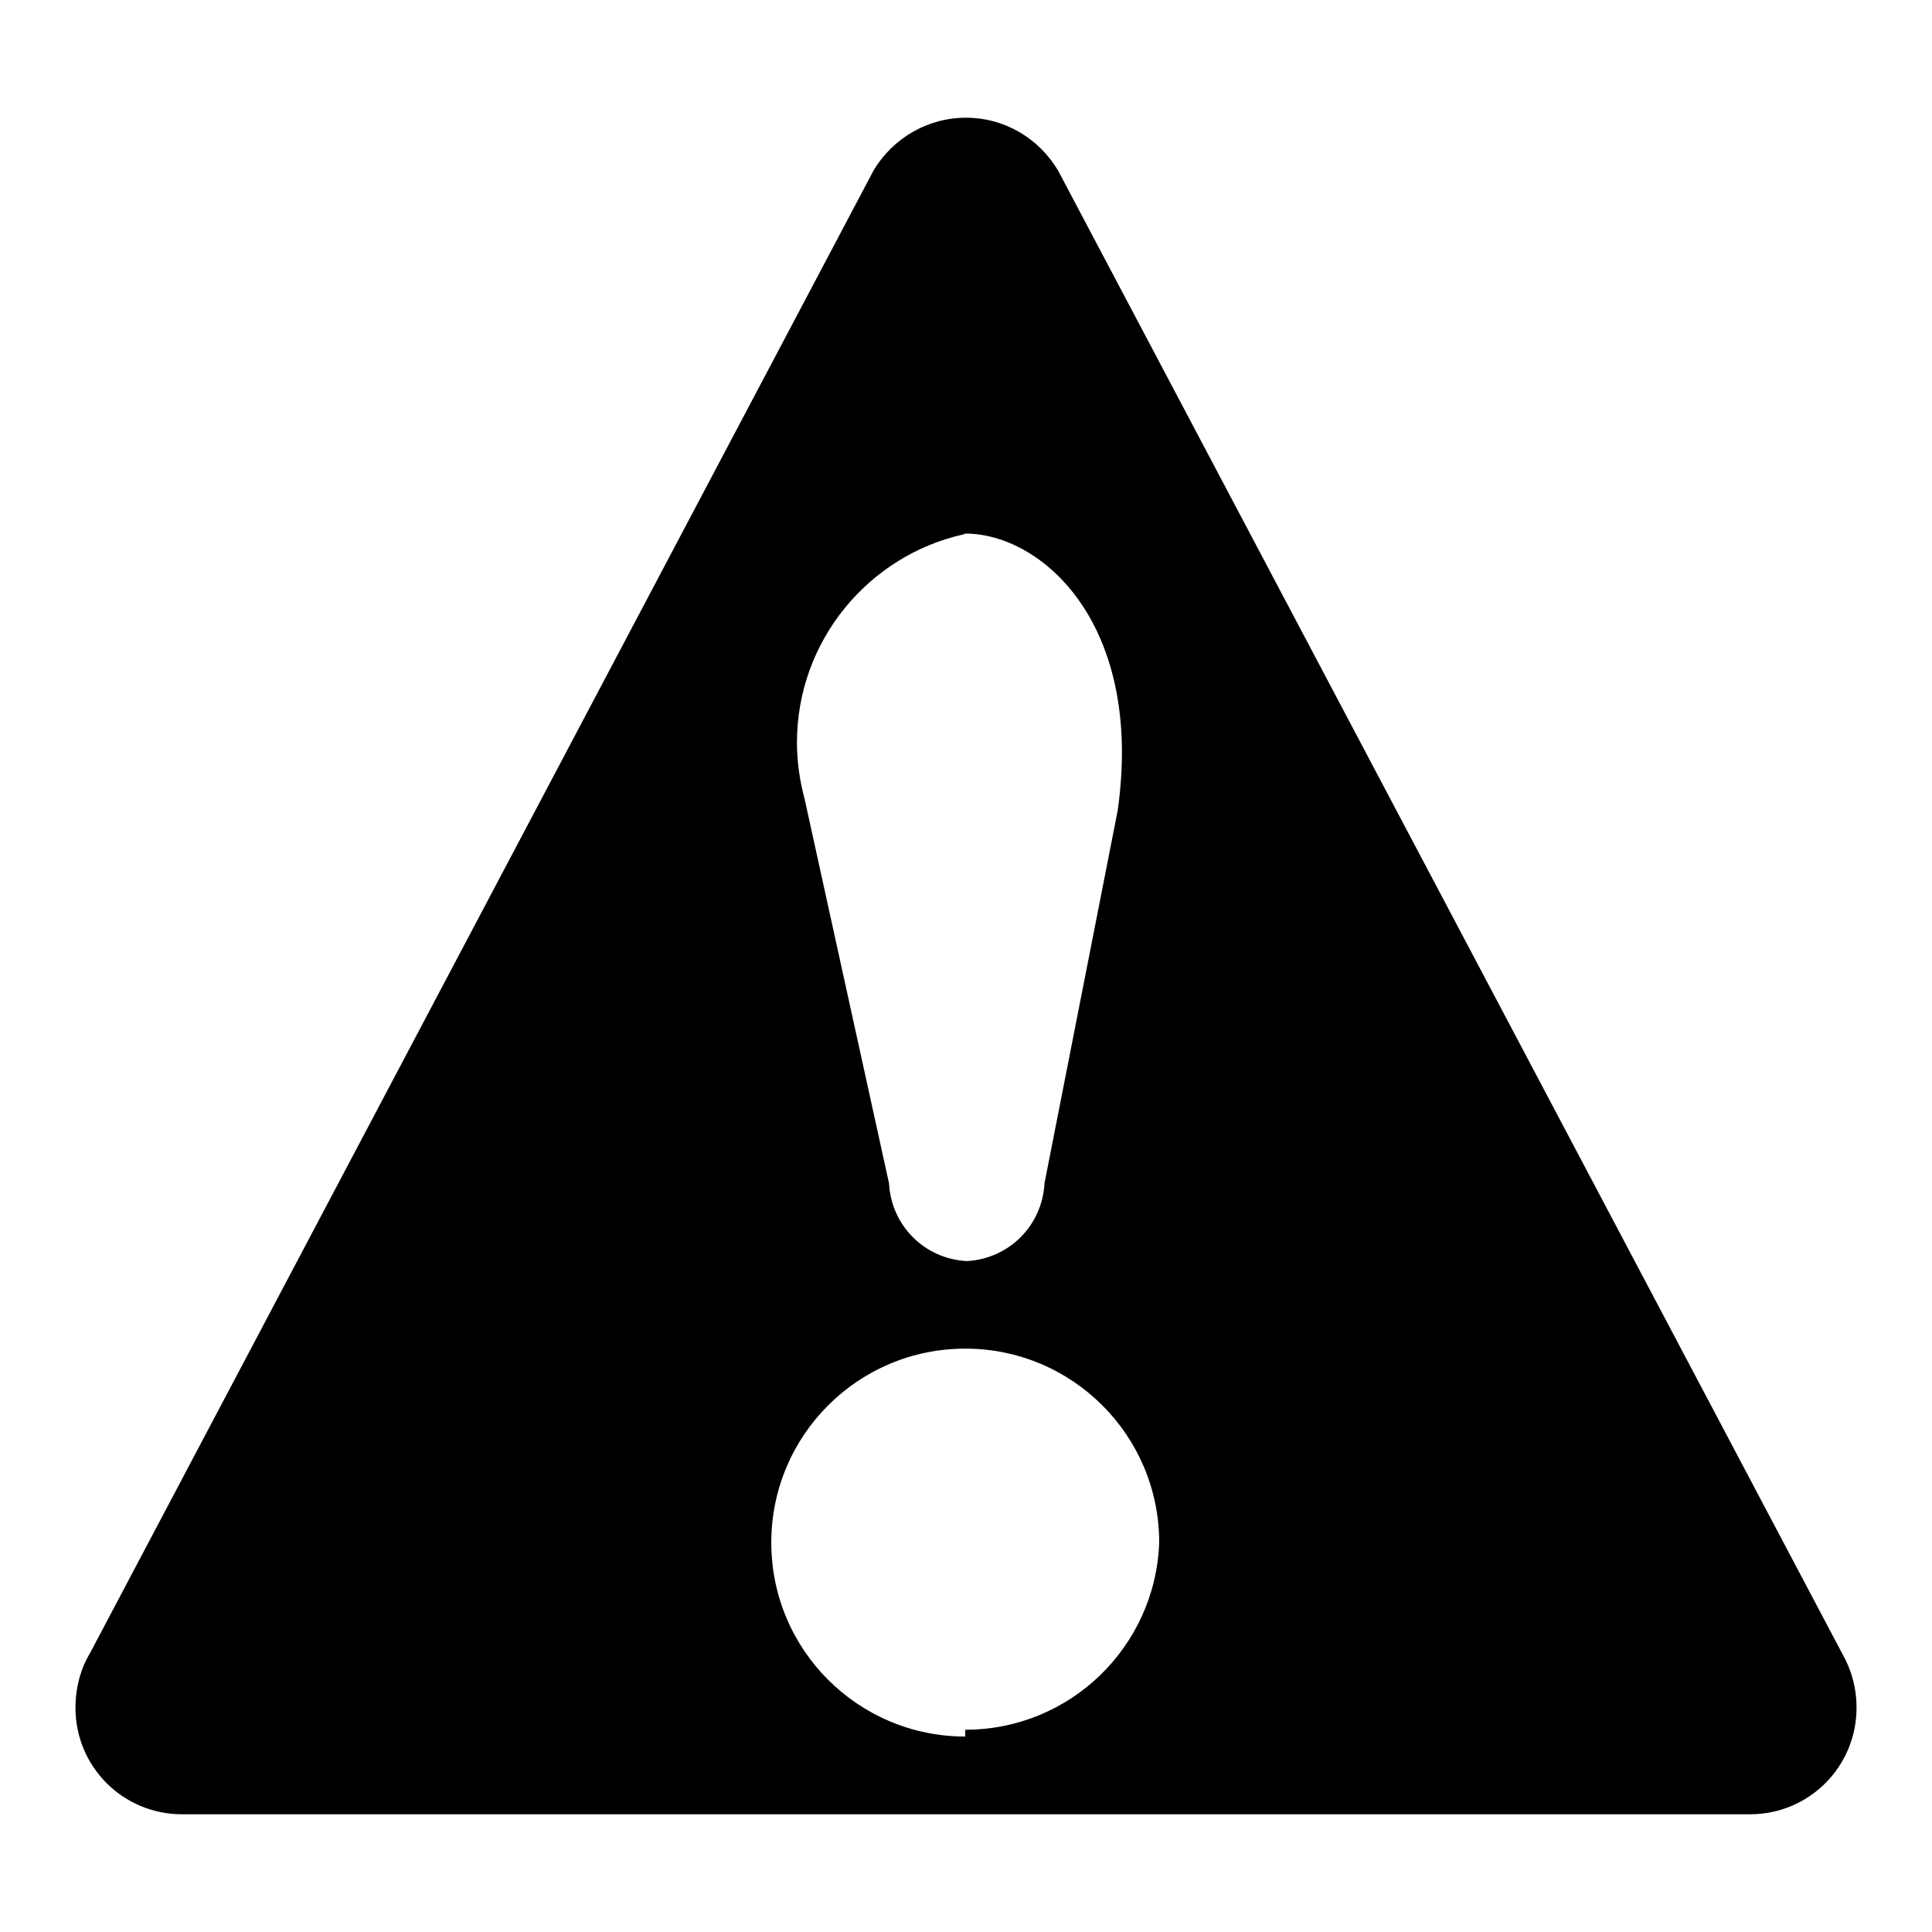
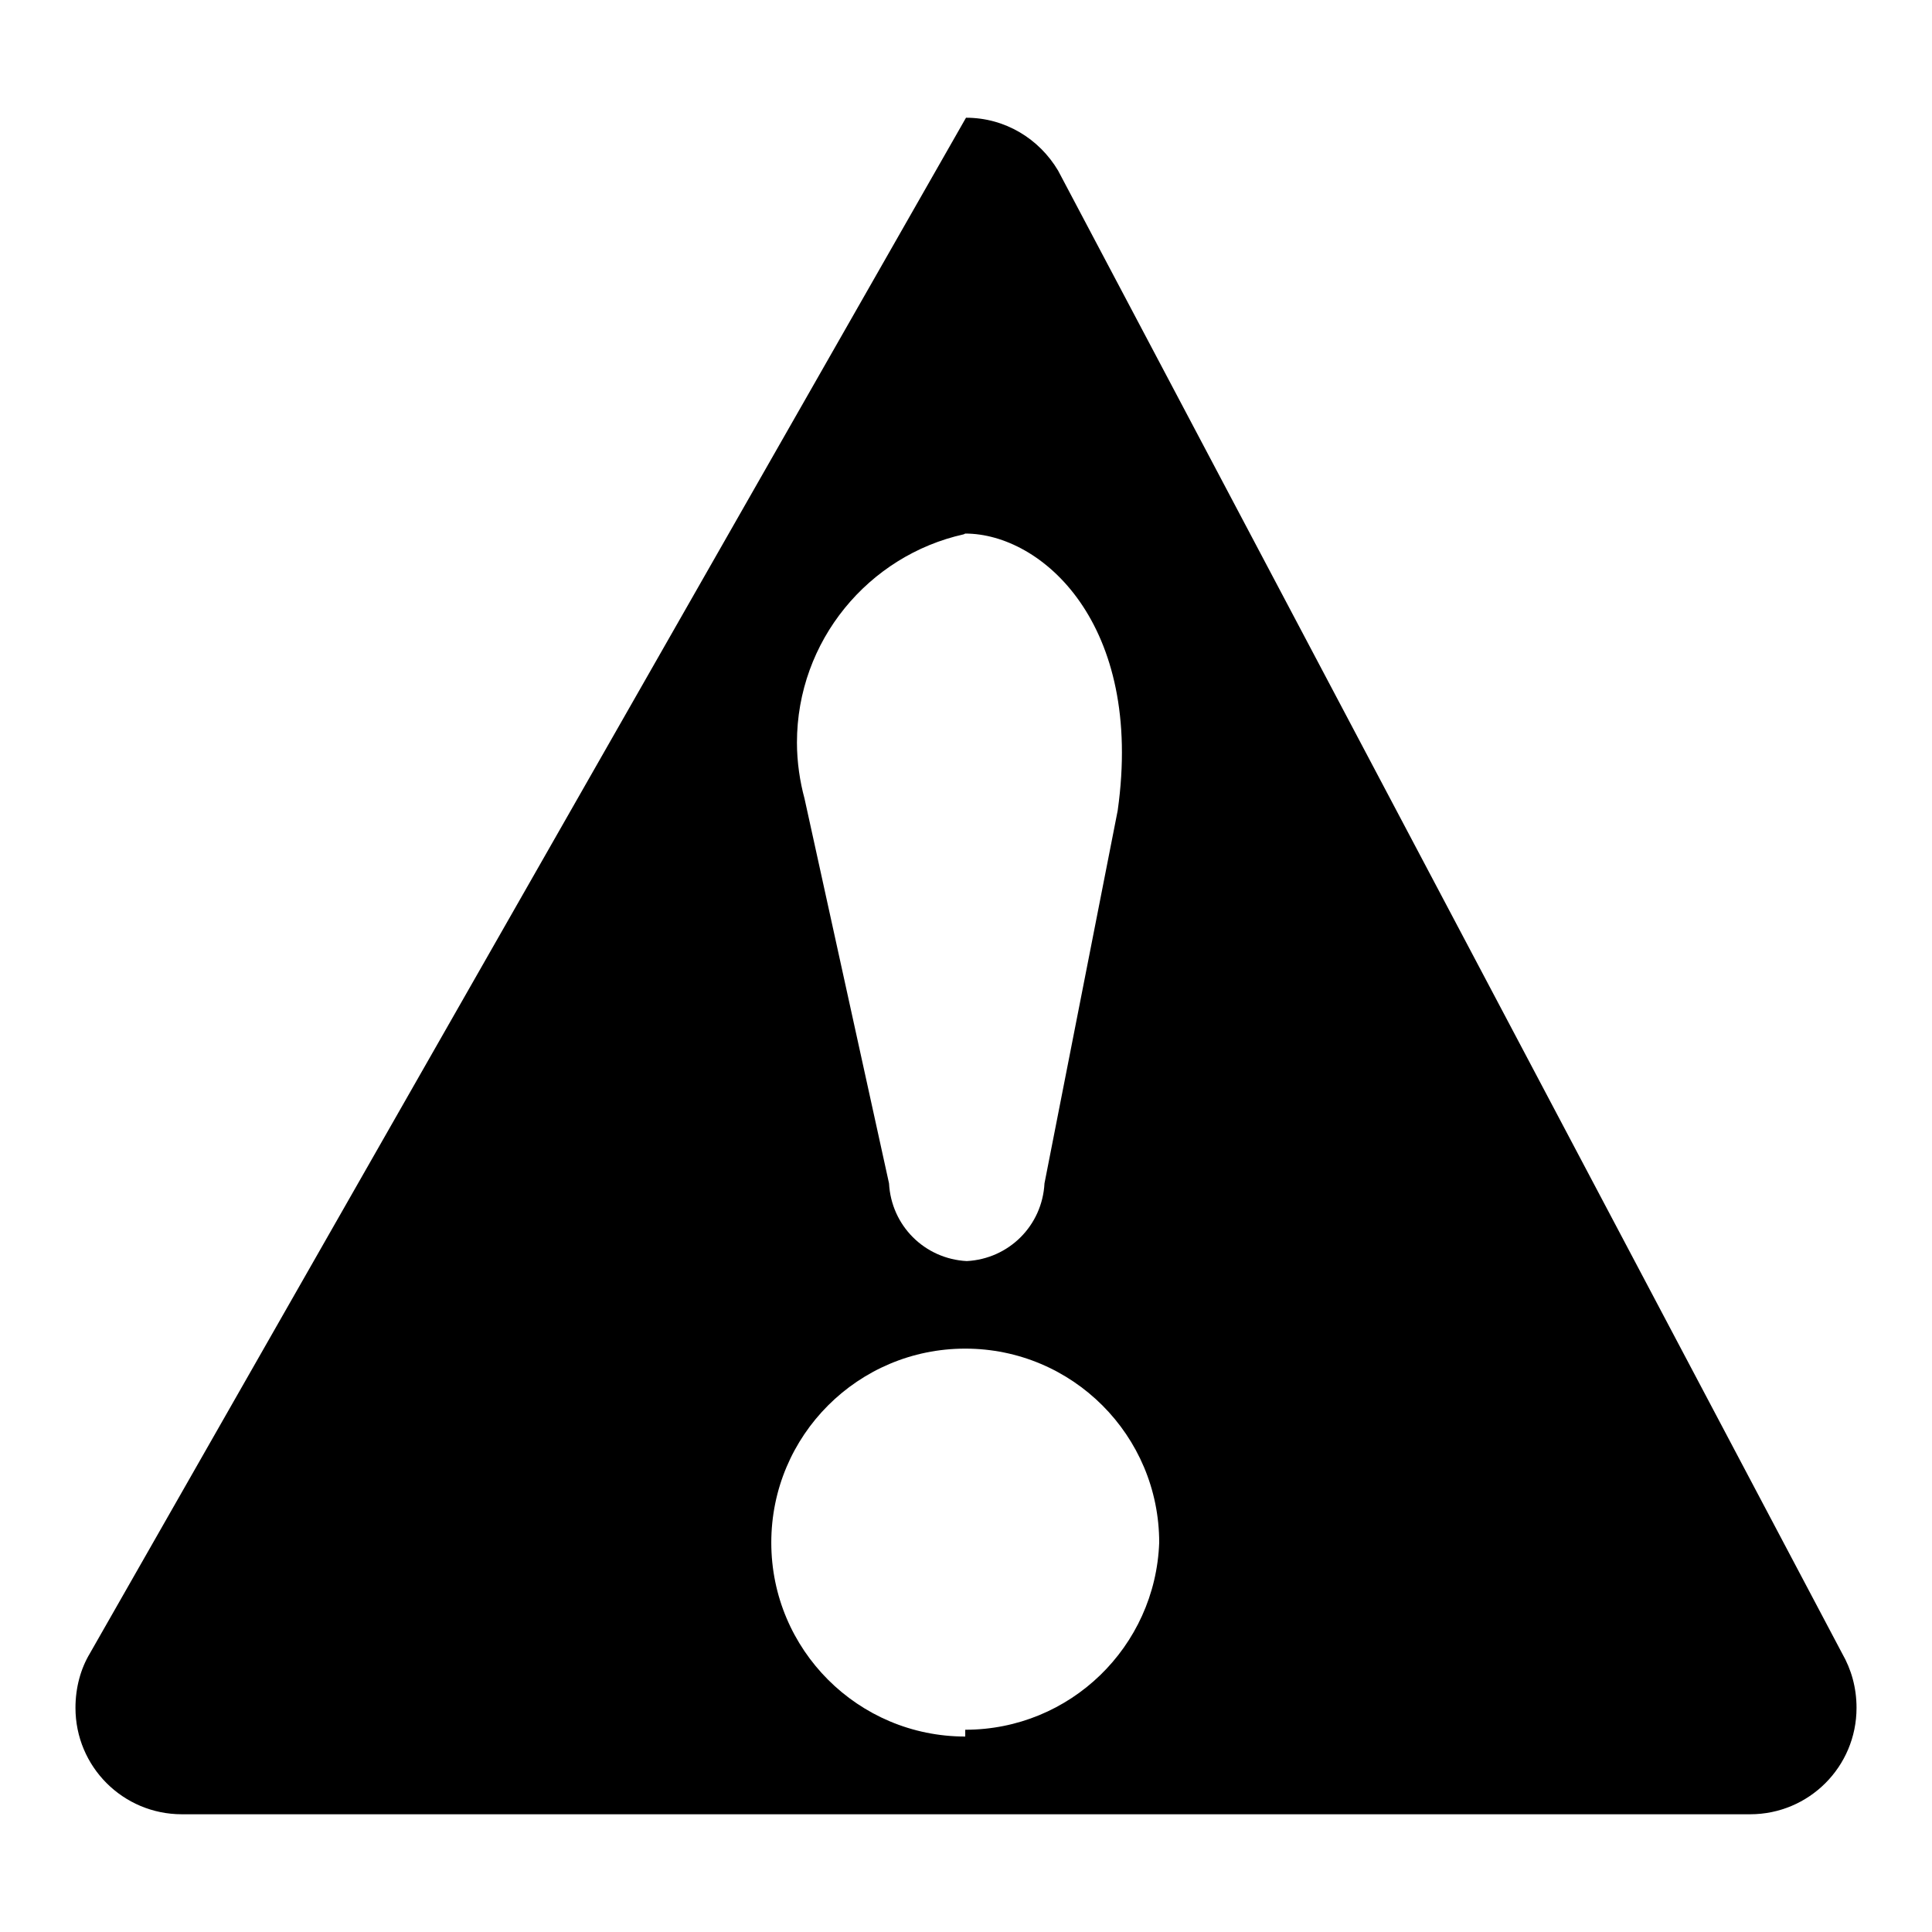
<svg xmlns="http://www.w3.org/2000/svg" version="1.1" x="0px" y="0px" viewBox="0 0 256 256" enable-background="new 0 0 256 256" xml:space="preserve">
  <g>
-     <path fill="#000000" d="M244.1,219.1L140.2,22.6c-2.5-4.2-7-7-12.2-7c-5.2,0-9.7,2.8-12.2,6.9L11.9,219.1c-1.2,2-1.9,4.5-1.9,7.2 c0,7.8,6.3,14.1,14.1,14.1h207.7c0,0,0.1,0,0.1,0c7.8,0,14.1-6.3,14.1-14.1C246,223.6,245.3,221.2,244.1,219.1L244.1,219.1z  M127.9,70.7c10.1,0,23.7,11.9,20.2,36.7l-9.7,49.4c-0.3,5.6-4.7,10-10.3,10.3c-5.6-0.3-10-4.7-10.3-10.3l-11.2-51 c-0.6-2.2-1-4.8-1-7.4c0-13.5,9.5-24.8,22.1-27.6L127.9,70.7z M127.9,230.1c-14.2,0-25.7-11.5-25.7-25.7s11.5-25.7,25.7-25.7 c14.2,0,25.7,11.5,25.7,25.7c-0.5,13.8-11.8,24.8-25.7,24.8c0,0,0,0,0,0L127.9,230.1z" />
+     <path fill="#000000" d="M244.1,219.1L140.2,22.6c-2.5-4.2-7-7-12.2-7L11.9,219.1c-1.2,2-1.9,4.5-1.9,7.2 c0,7.8,6.3,14.1,14.1,14.1h207.7c0,0,0.1,0,0.1,0c7.8,0,14.1-6.3,14.1-14.1C246,223.6,245.3,221.2,244.1,219.1L244.1,219.1z  M127.9,70.7c10.1,0,23.7,11.9,20.2,36.7l-9.7,49.4c-0.3,5.6-4.7,10-10.3,10.3c-5.6-0.3-10-4.7-10.3-10.3l-11.2-51 c-0.6-2.2-1-4.8-1-7.4c0-13.5,9.5-24.8,22.1-27.6L127.9,70.7z M127.9,230.1c-14.2,0-25.7-11.5-25.7-25.7s11.5-25.7,25.7-25.7 c14.2,0,25.7,11.5,25.7,25.7c-0.5,13.8-11.8,24.8-25.7,24.8c0,0,0,0,0,0L127.9,230.1z" />
  </g>
</svg>